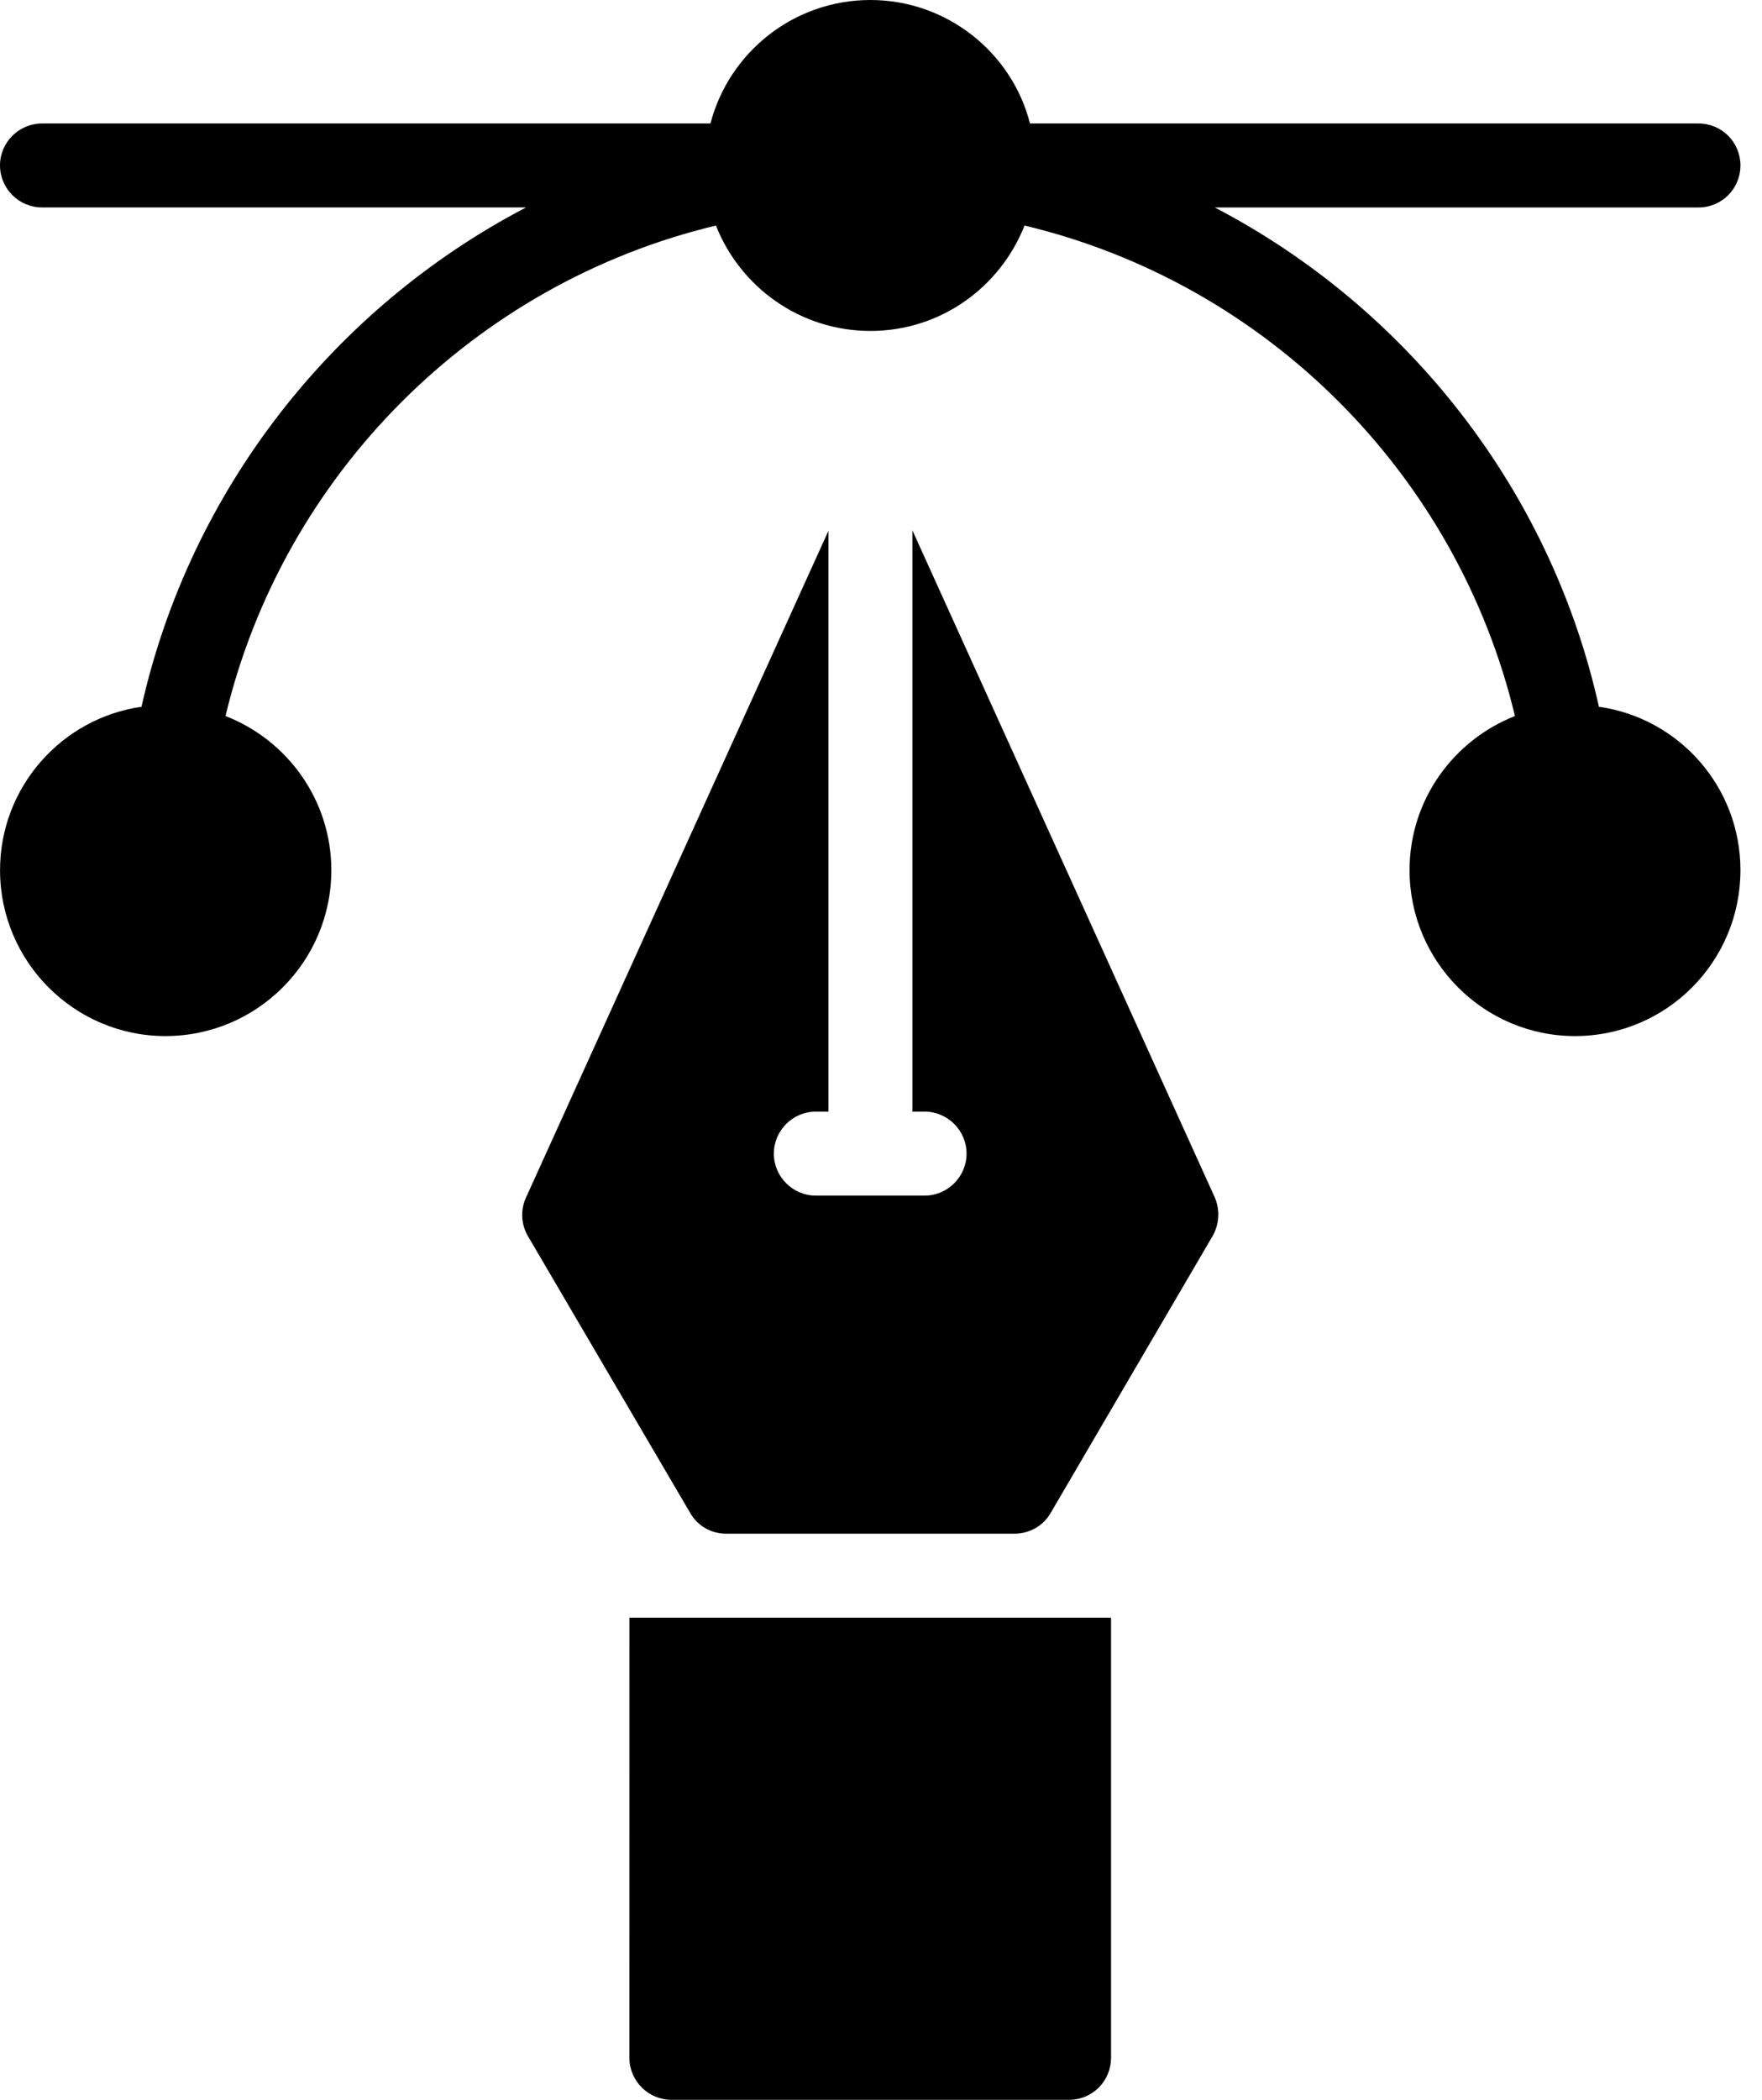
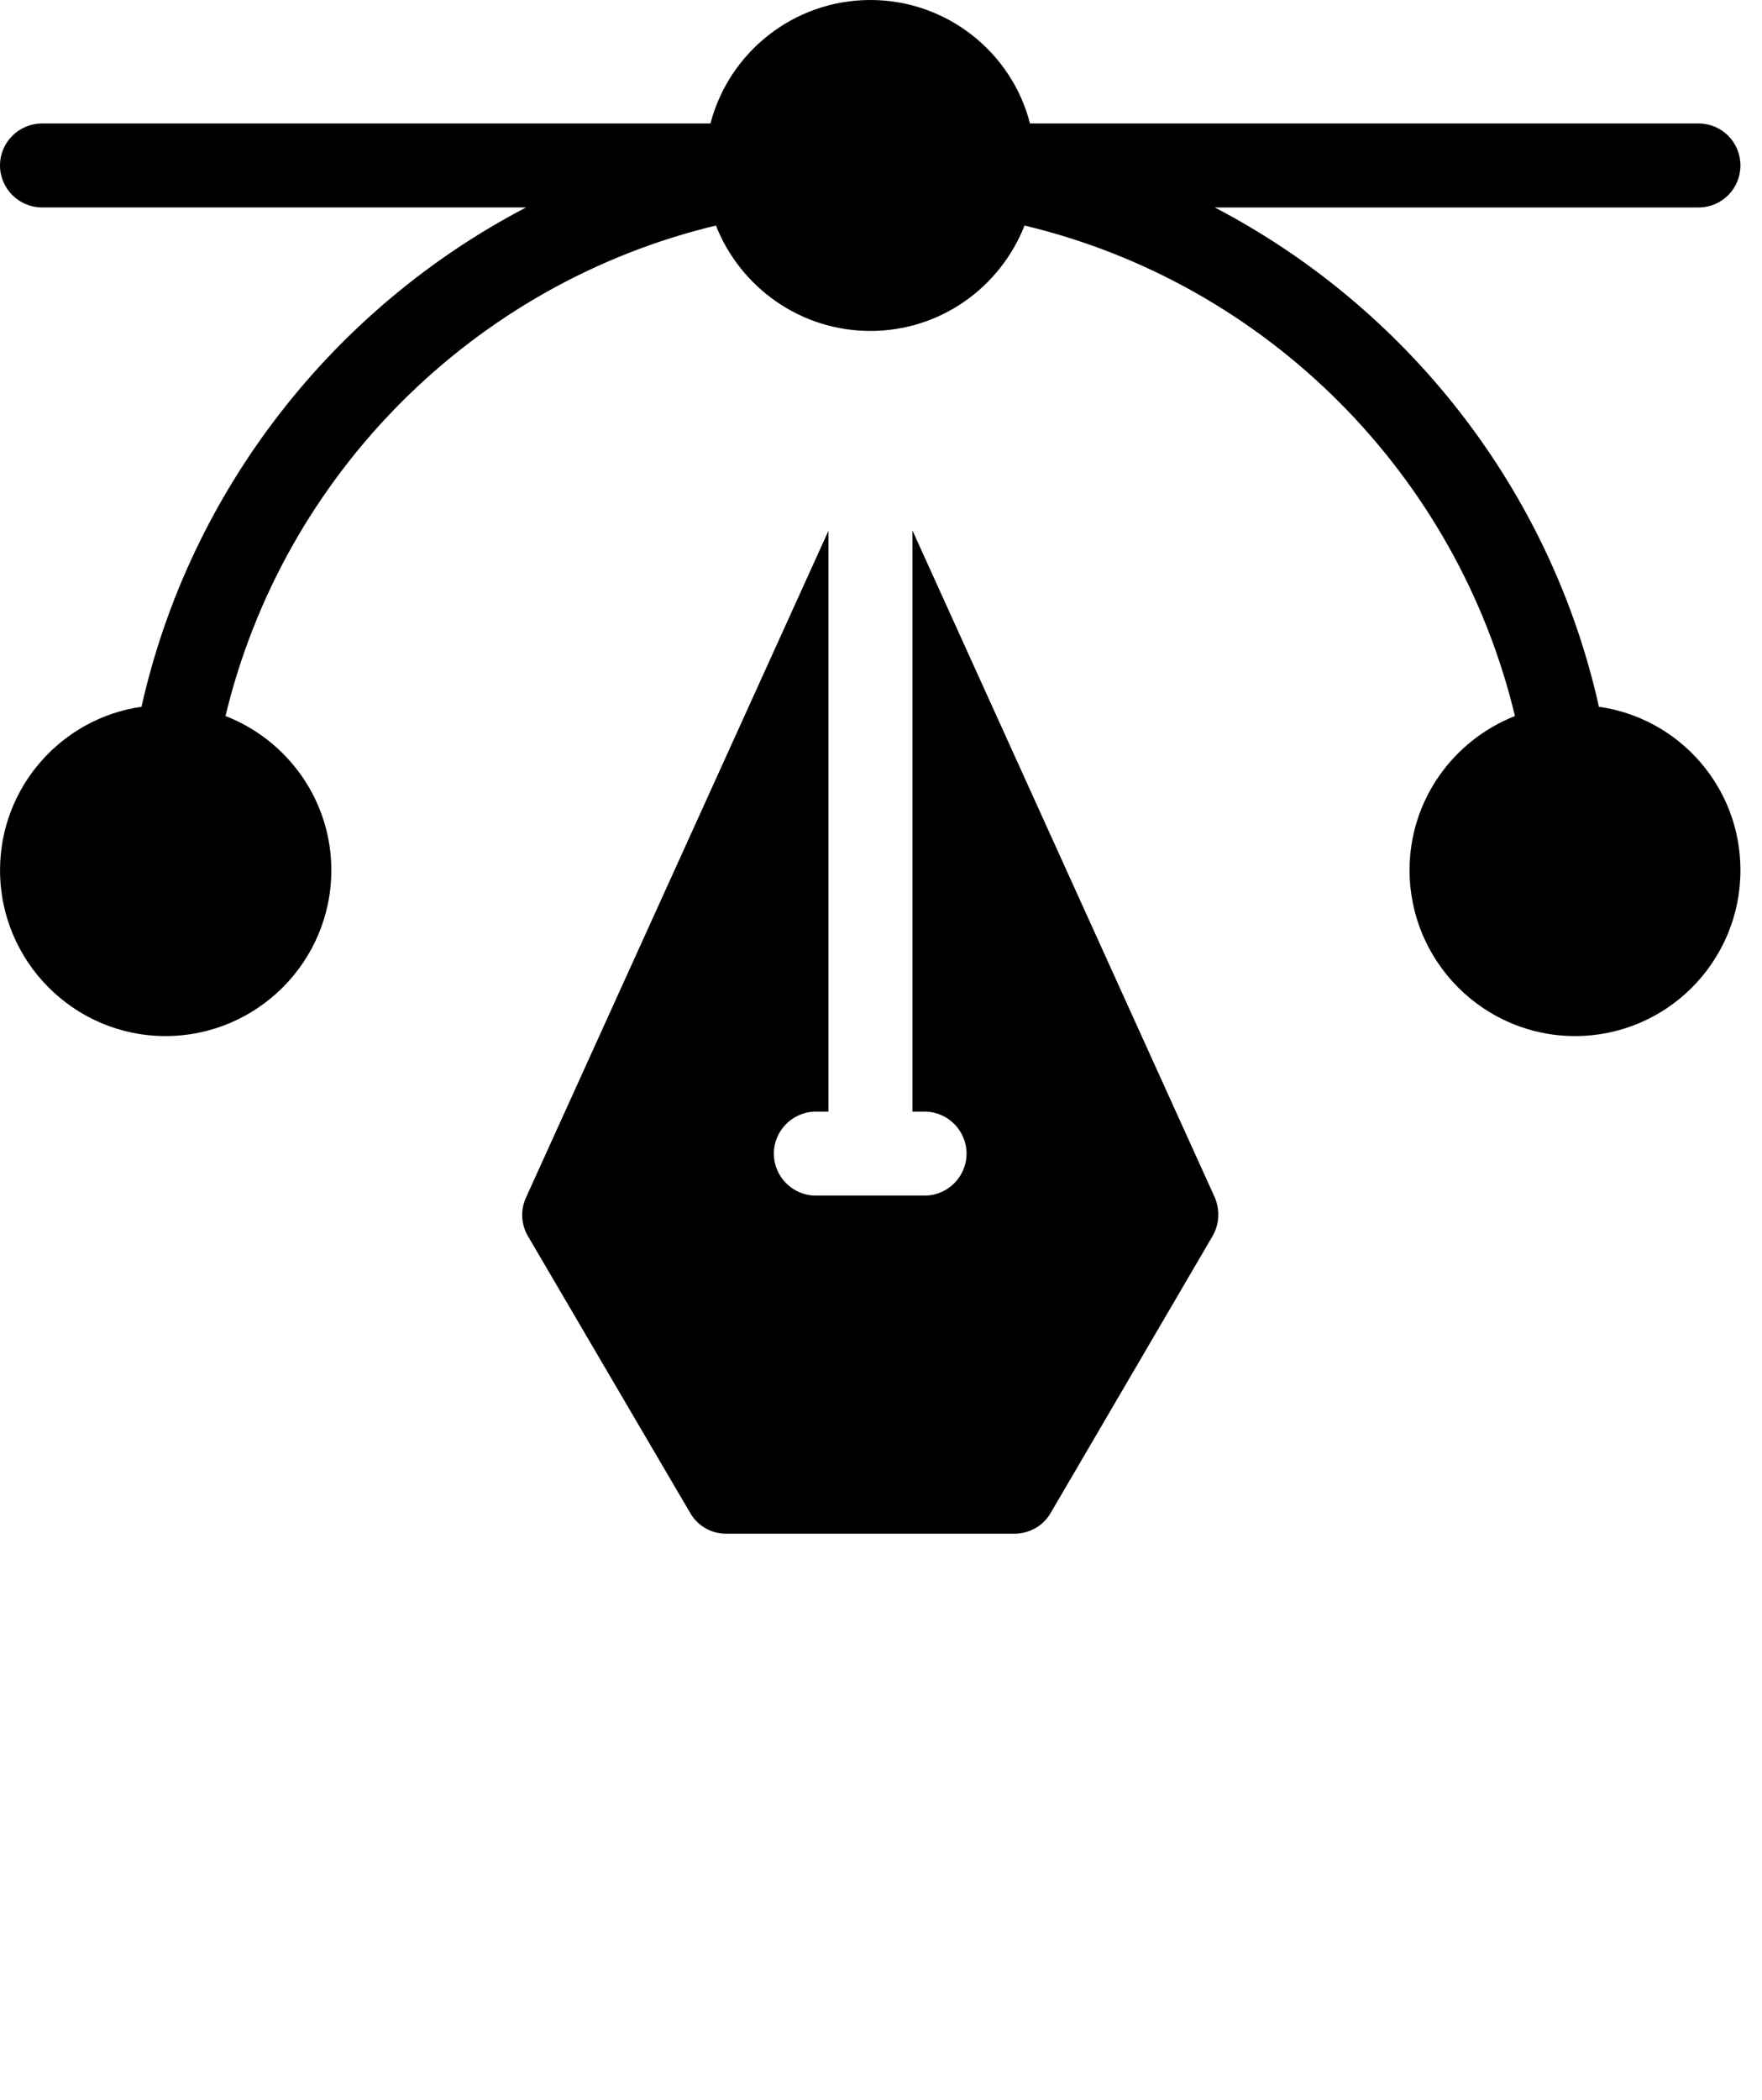
<svg xmlns="http://www.w3.org/2000/svg" width="47px" height="56px" viewBox="0 0 47 56" version="1.1">
  <title>7620BB9C-B966-4647-8DB9-499483502380</title>
  <g id="Page-1" stroke="none" stroke-width="1" fill="none" fill-rule="evenodd">
    <g id="Web-3.0-Development-Company" transform="translate(-979, -13550)" fill="#000000" fill-rule="nonzero">
      <g id="noun-bezier-4594187" transform="translate(979, 13550)">
        <path d="M3.775,18.849 C1.647,19.152 0.001,20.989 0.001,23.207 C0.001,25.648 1.983,27.631 4.413,27.631 C6.855,27.631 8.838,25.648 8.838,23.207 C8.838,21.336 7.661,19.734 6.015,19.096 C7.561,12.645 12.646,7.56 19.097,6.015 C19.746,7.661 21.348,8.826 23.218,8.826 C25.089,8.826 26.679,7.661 27.329,6.015 C33.791,7.56 38.865,12.645 40.41,19.096 C38.764,19.746 37.599,21.336 37.599,23.207 C37.599,25.648 39.582,27.631 42.012,27.631 C44.454,27.631 46.425,25.648 46.425,23.207 C46.425,20.989 44.79,19.152 42.65,18.849 C41.362,13.059 37.532,8.209 32.403,5.533 L45.305,5.533 C45.932,5.533 46.425,5.029 46.425,4.413 C46.425,3.797 45.932,3.293 45.305,3.293 L27.474,3.293 C26.993,1.4 25.256,0 23.218,0 C21.169,0 19.444,1.4 18.951,3.293 L1.12,3.293 C0.504,3.293 0,3.796 0,4.412 C0,5.028 0.504,5.532 1.12,5.532 L14.033,5.532 C8.904,8.209 5.073,13.059 3.774,18.85 L3.775,18.849 Z" id="Path" />
-         <path d="M16.789,54.88 C16.789,55.496 17.293,56 17.909,56 L28.516,56 C29.143,56 29.636,55.496 29.636,54.88 L29.636,43.142 L16.79,43.142 L16.789,54.88 Z" id="Path" />
        <path d="M32.402,31.931 L24.338,14.145 L24.338,29.646 L24.662,29.646 C25.278,29.646 25.782,30.15 25.782,30.766 C25.782,31.382 25.278,31.886 24.662,31.886 L21.762,31.886 C21.146,31.886 20.642,31.382 20.642,30.766 C20.642,30.15 21.146,29.646 21.762,29.646 L22.098,29.646 L22.098,14.156 L14.034,31.931 C13.877,32.267 13.899,32.648 14.079,32.961 L18.413,40.354 C18.615,40.701 18.974,40.903 19.377,40.903 L27.049,40.903 C27.452,40.903 27.822,40.701 28.023,40.354 L32.347,32.961 C32.525,32.648 32.547,32.267 32.402,31.931 L32.402,31.931 Z" id="Path" />
      </g>
    </g>
  </g>
</svg>